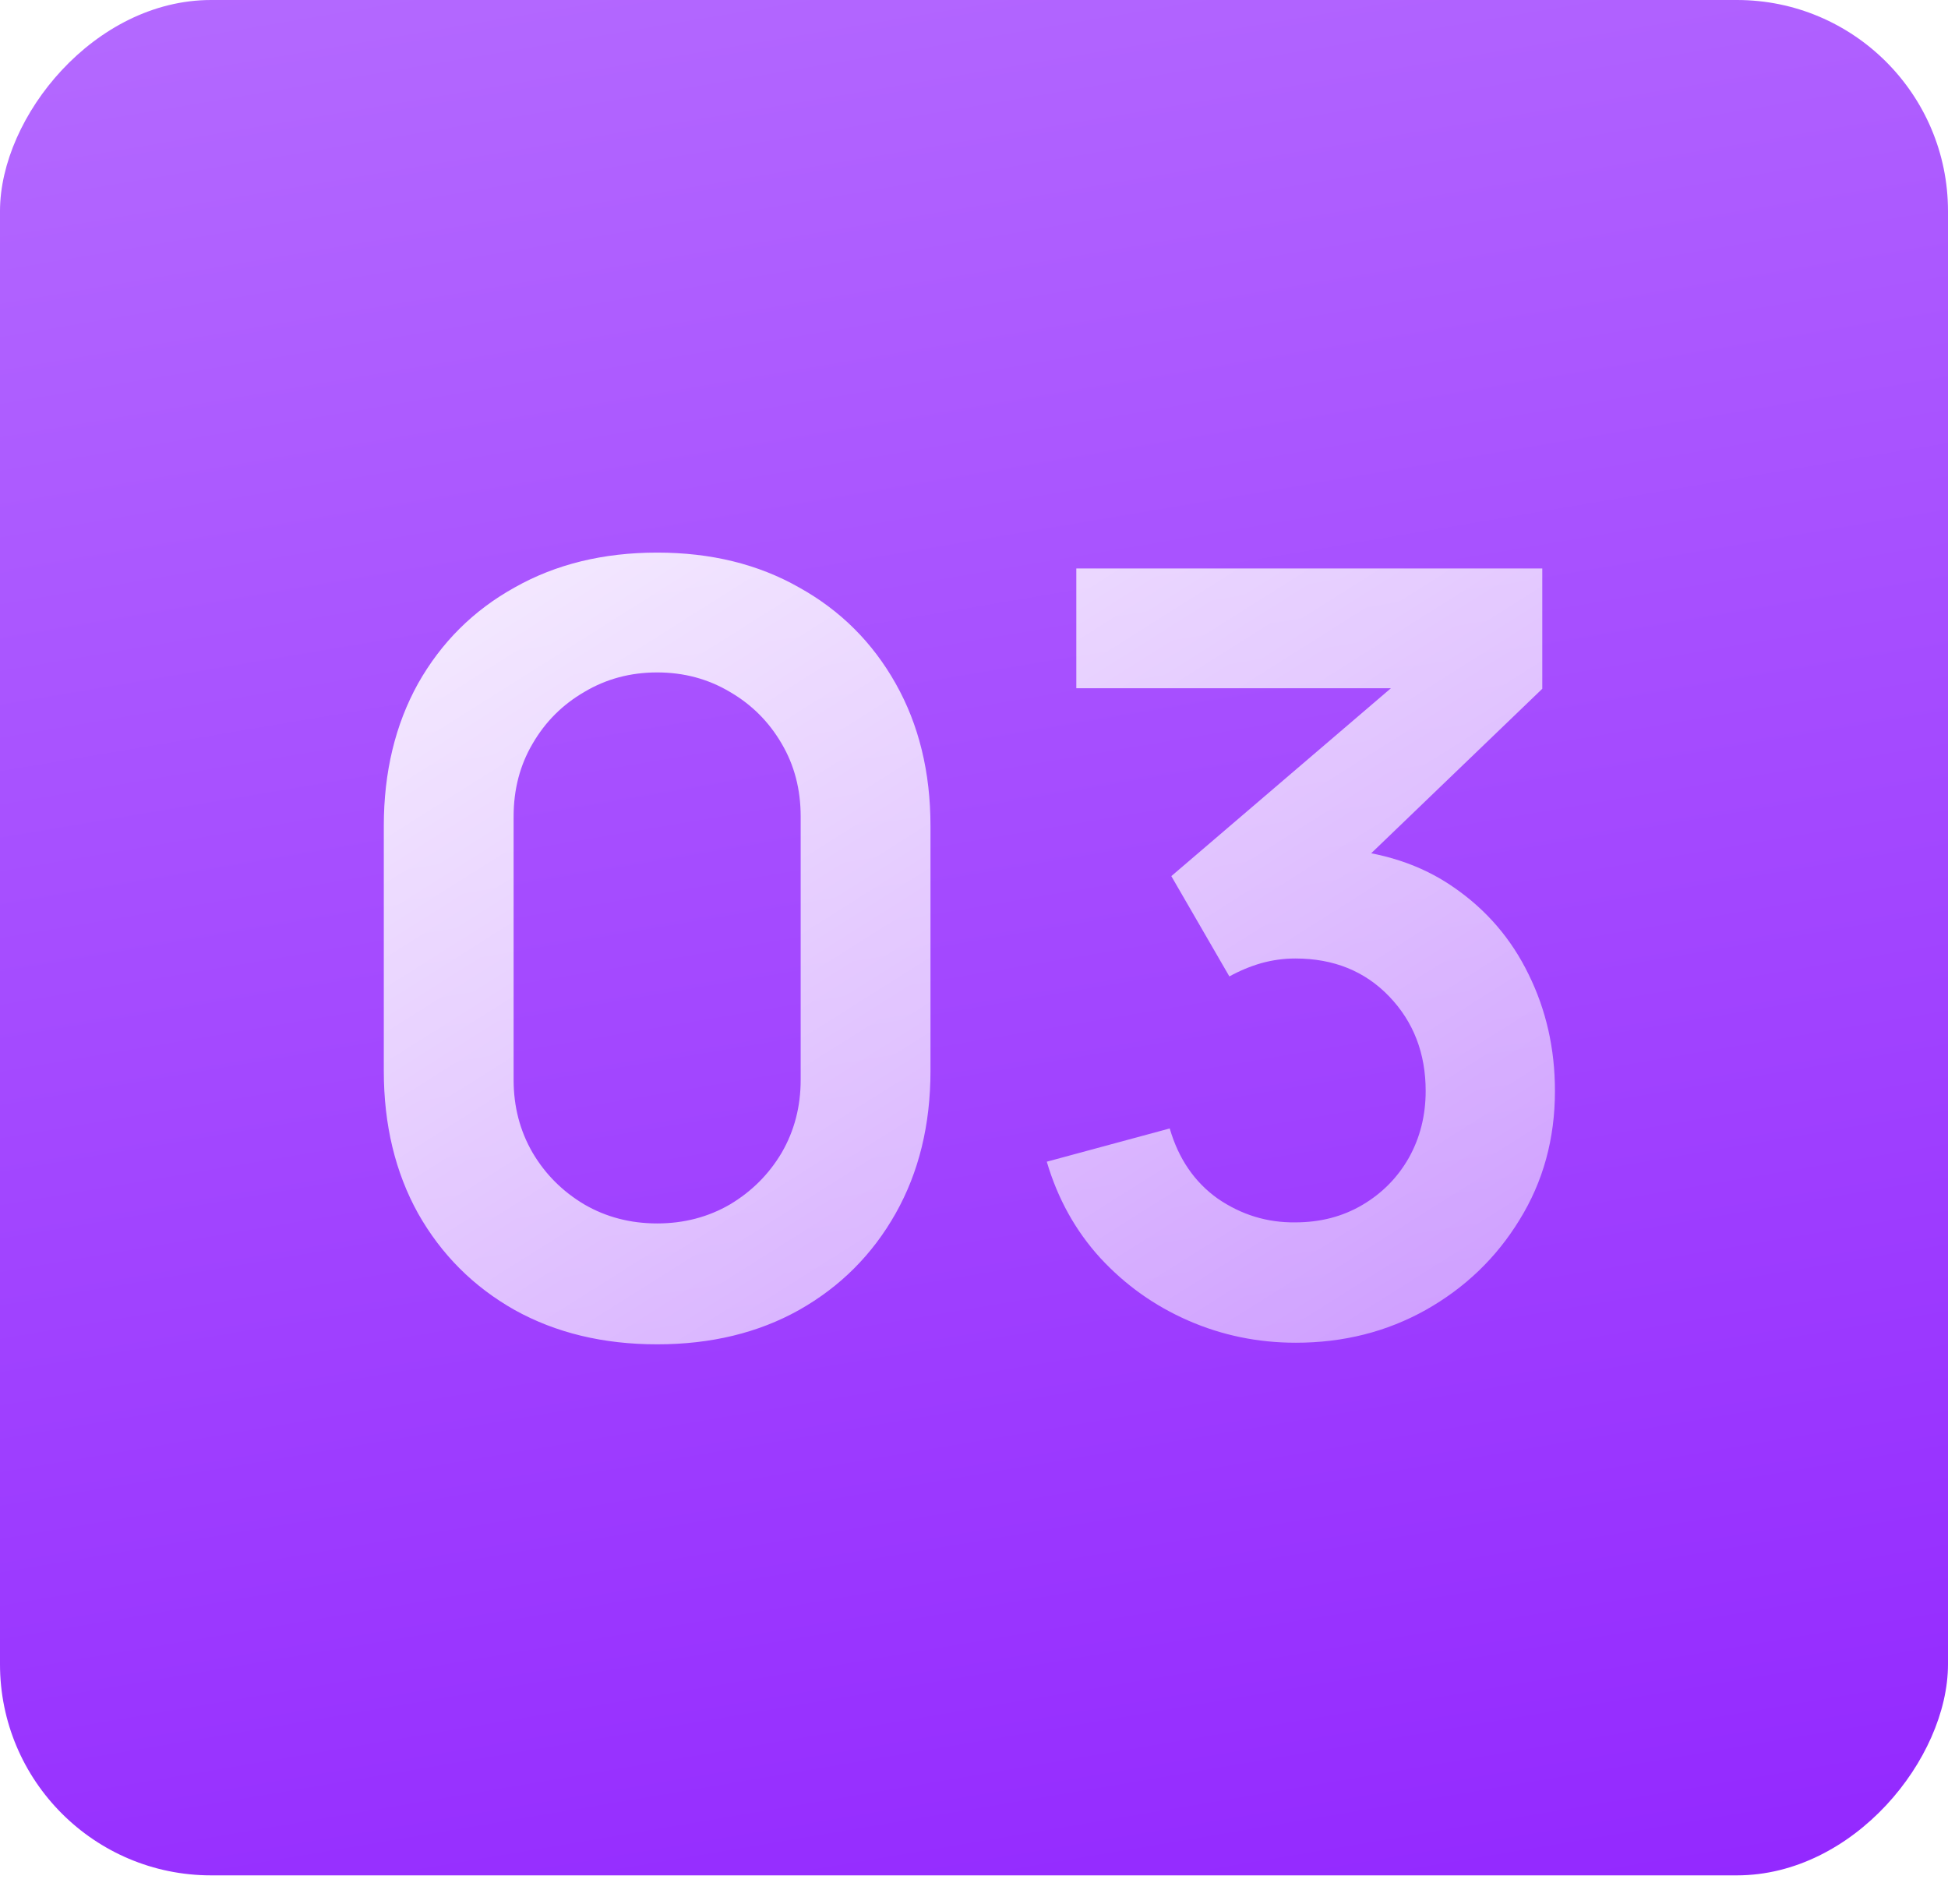
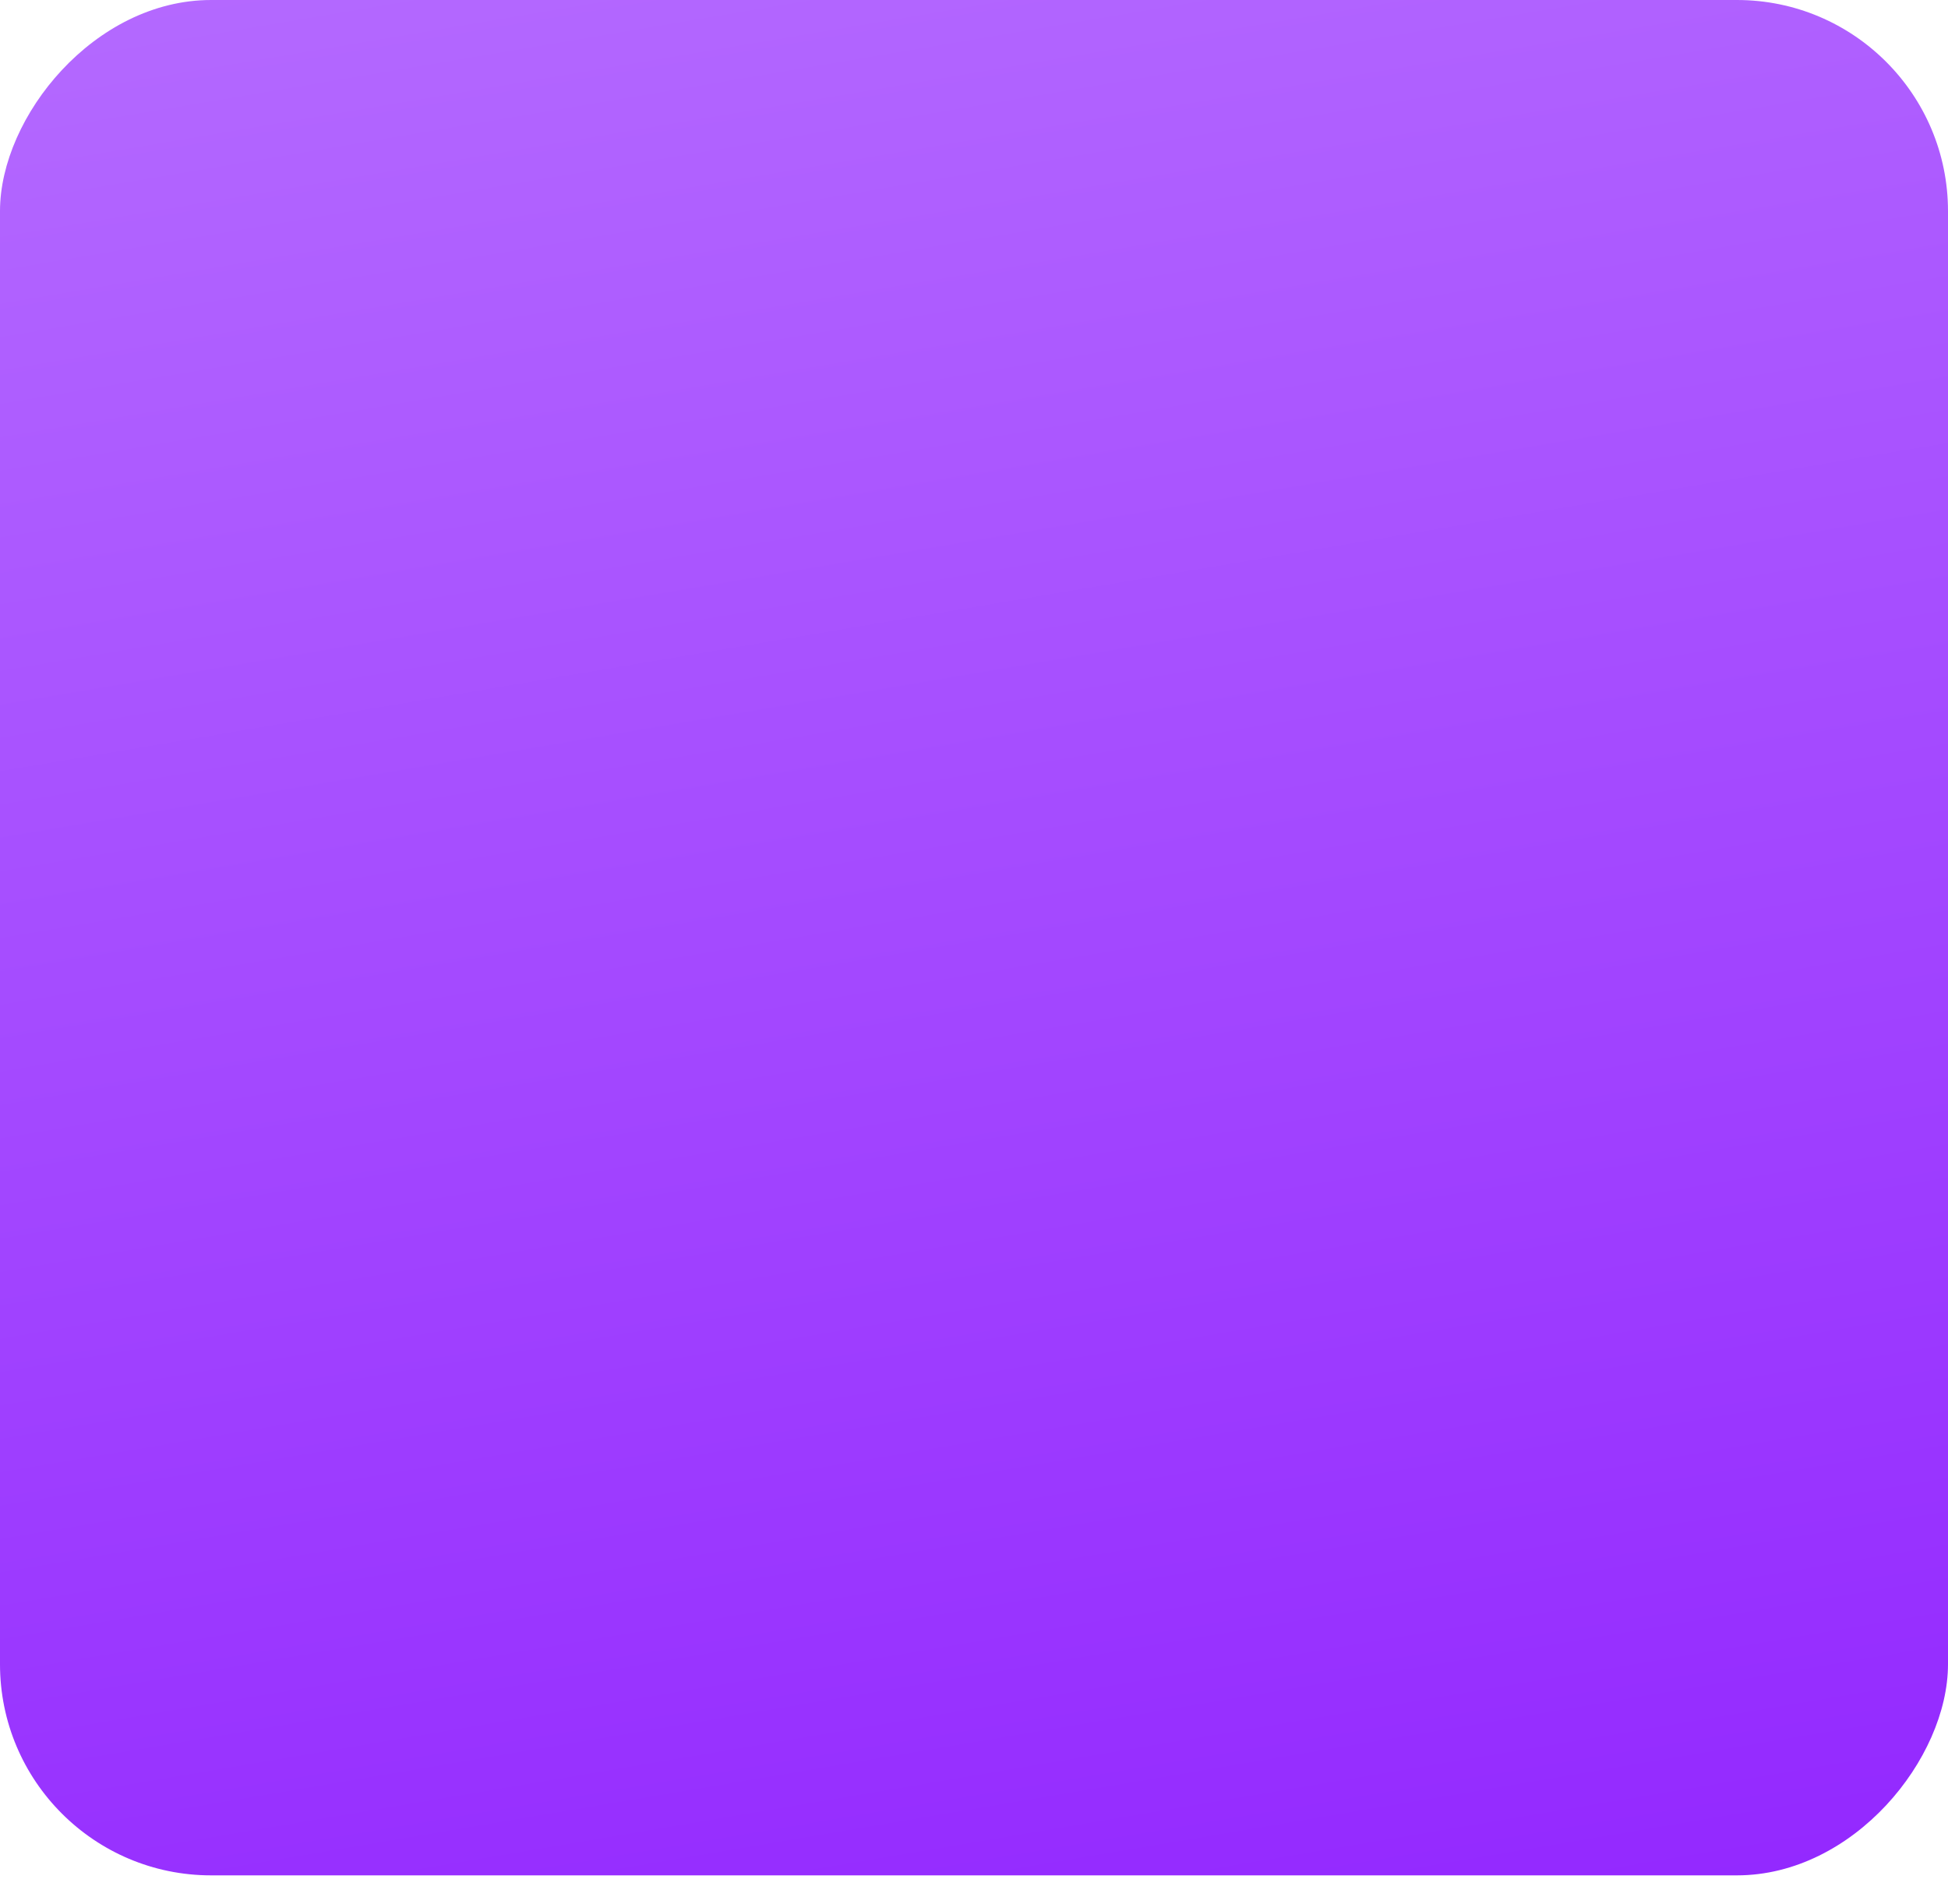
<svg xmlns="http://www.w3.org/2000/svg" width="44" height="43" viewBox="0 0 44 43" fill="none">
  <g filter="url(#filter0_i_3_75)">
    <rect width="44" height="42.35" rx="4.768" transform="matrix(-1 0 0 1 44 0)" fill="url(#paint0_linear_3_75)" />
  </g>
-   <path d="M14.843 30.358C13.627 30.358 12.554 30.099 11.625 29.583C10.695 29.058 9.968 28.331 9.443 27.402C8.927 26.472 8.669 25.399 8.669 24.183V18.653C8.669 17.437 8.927 16.365 9.443 15.435C9.968 14.505 10.695 13.782 11.625 13.266C12.554 12.741 13.627 12.479 14.843 12.479C16.058 12.479 17.127 12.741 18.049 13.266C18.979 13.782 19.706 14.505 20.23 15.435C20.755 16.365 21.017 17.437 21.017 18.653V24.183C21.017 25.399 20.755 26.472 20.23 27.402C19.706 28.331 18.979 29.058 18.049 29.583C17.127 30.099 16.058 30.358 14.843 30.358ZM14.843 27.628C15.447 27.628 15.995 27.485 16.488 27.199C16.98 26.905 17.369 26.516 17.656 26.031C17.942 25.538 18.085 24.99 18.085 24.386V18.439C18.085 17.827 17.942 17.279 17.656 16.794C17.369 16.301 16.98 15.912 16.488 15.626C15.995 15.332 15.447 15.185 14.843 15.185C14.239 15.185 13.691 15.332 13.198 15.626C12.705 15.912 12.316 16.301 12.03 16.794C11.744 17.279 11.601 17.827 11.601 18.439V24.386C11.601 24.99 11.744 25.538 12.03 26.031C12.316 26.516 12.705 26.905 13.198 27.199C13.691 27.485 14.239 27.628 14.843 27.628ZM29.27 30.322C28.411 30.322 27.601 30.155 26.838 29.821C26.075 29.488 25.412 29.015 24.848 28.403C24.291 27.791 23.89 27.068 23.644 26.234L26.421 25.483C26.619 26.166 26.981 26.695 27.506 27.068C28.038 27.433 28.622 27.612 29.258 27.604C29.822 27.604 30.326 27.473 30.771 27.211C31.216 26.949 31.566 26.595 31.82 26.15C32.074 25.697 32.202 25.193 32.202 24.637C32.202 23.786 31.927 23.075 31.379 22.503C30.831 21.931 30.124 21.645 29.258 21.645C28.995 21.645 28.737 21.681 28.483 21.752C28.236 21.824 27.998 21.923 27.768 22.05L26.457 19.785L32.225 14.851L32.476 15.542H24.311V12.837H34.836V15.554L30.199 20.012L30.175 19.166C31.216 19.237 32.102 19.527 32.833 20.036C33.572 20.544 34.136 21.2 34.526 22.002C34.923 22.805 35.122 23.683 35.122 24.637C35.122 25.717 34.855 26.686 34.323 27.545C33.799 28.403 33.092 29.082 32.202 29.583C31.32 30.076 30.342 30.322 29.27 30.322Z" fill="url(#paint1_linear_3_75)" />
  <defs>
    <filter id="filter0_i_3_75" x="0" y="0" width="44" height="42.35" filterUnits="userSpaceOnUse" color-interpolation-filters="sRGB">
      <feFlood flood-opacity="0" result="BackgroundImageFix" />
      <feBlend mode="normal" in="SourceGraphic" in2="BackgroundImageFix" result="shape" />
      <feColorMatrix in="SourceAlpha" type="matrix" values="0 0 0 0 0 0 0 0 0 0 0 0 0 0 0 0 0 0 127 0" result="hardAlpha" />
      <feOffset />
      <feGaussianBlur stdDeviation="6.811" />
      <feComposite in2="hardAlpha" operator="arithmetic" k2="-1" k3="1" />
      <feColorMatrix type="matrix" values="0 0 0 0 1 0 0 0 0 1 0 0 0 0 1 0 0 0 0.25 0" />
      <feBlend mode="normal" in2="shape" result="effect1_innerShadow_3_75" />
    </filter>
    <linearGradient id="paint0_linear_3_75" x1="41.8" y1="50.585" x2="52.792" y2="-14.636" gradientUnits="userSpaceOnUse">
      <stop stop-color="#9226FF" />
      <stop offset="1" stop-color="#BF7FFF" />
    </linearGradient>
    <linearGradient id="paint1_linear_3_75" x1="7" y1="4" x2="45.781" y2="65.471" gradientUnits="userSpaceOnUse">
      <stop stop-color="white" />
      <stop offset="1" stop-color="white" stop-opacity="0" />
    </linearGradient>
  </defs>
</svg>